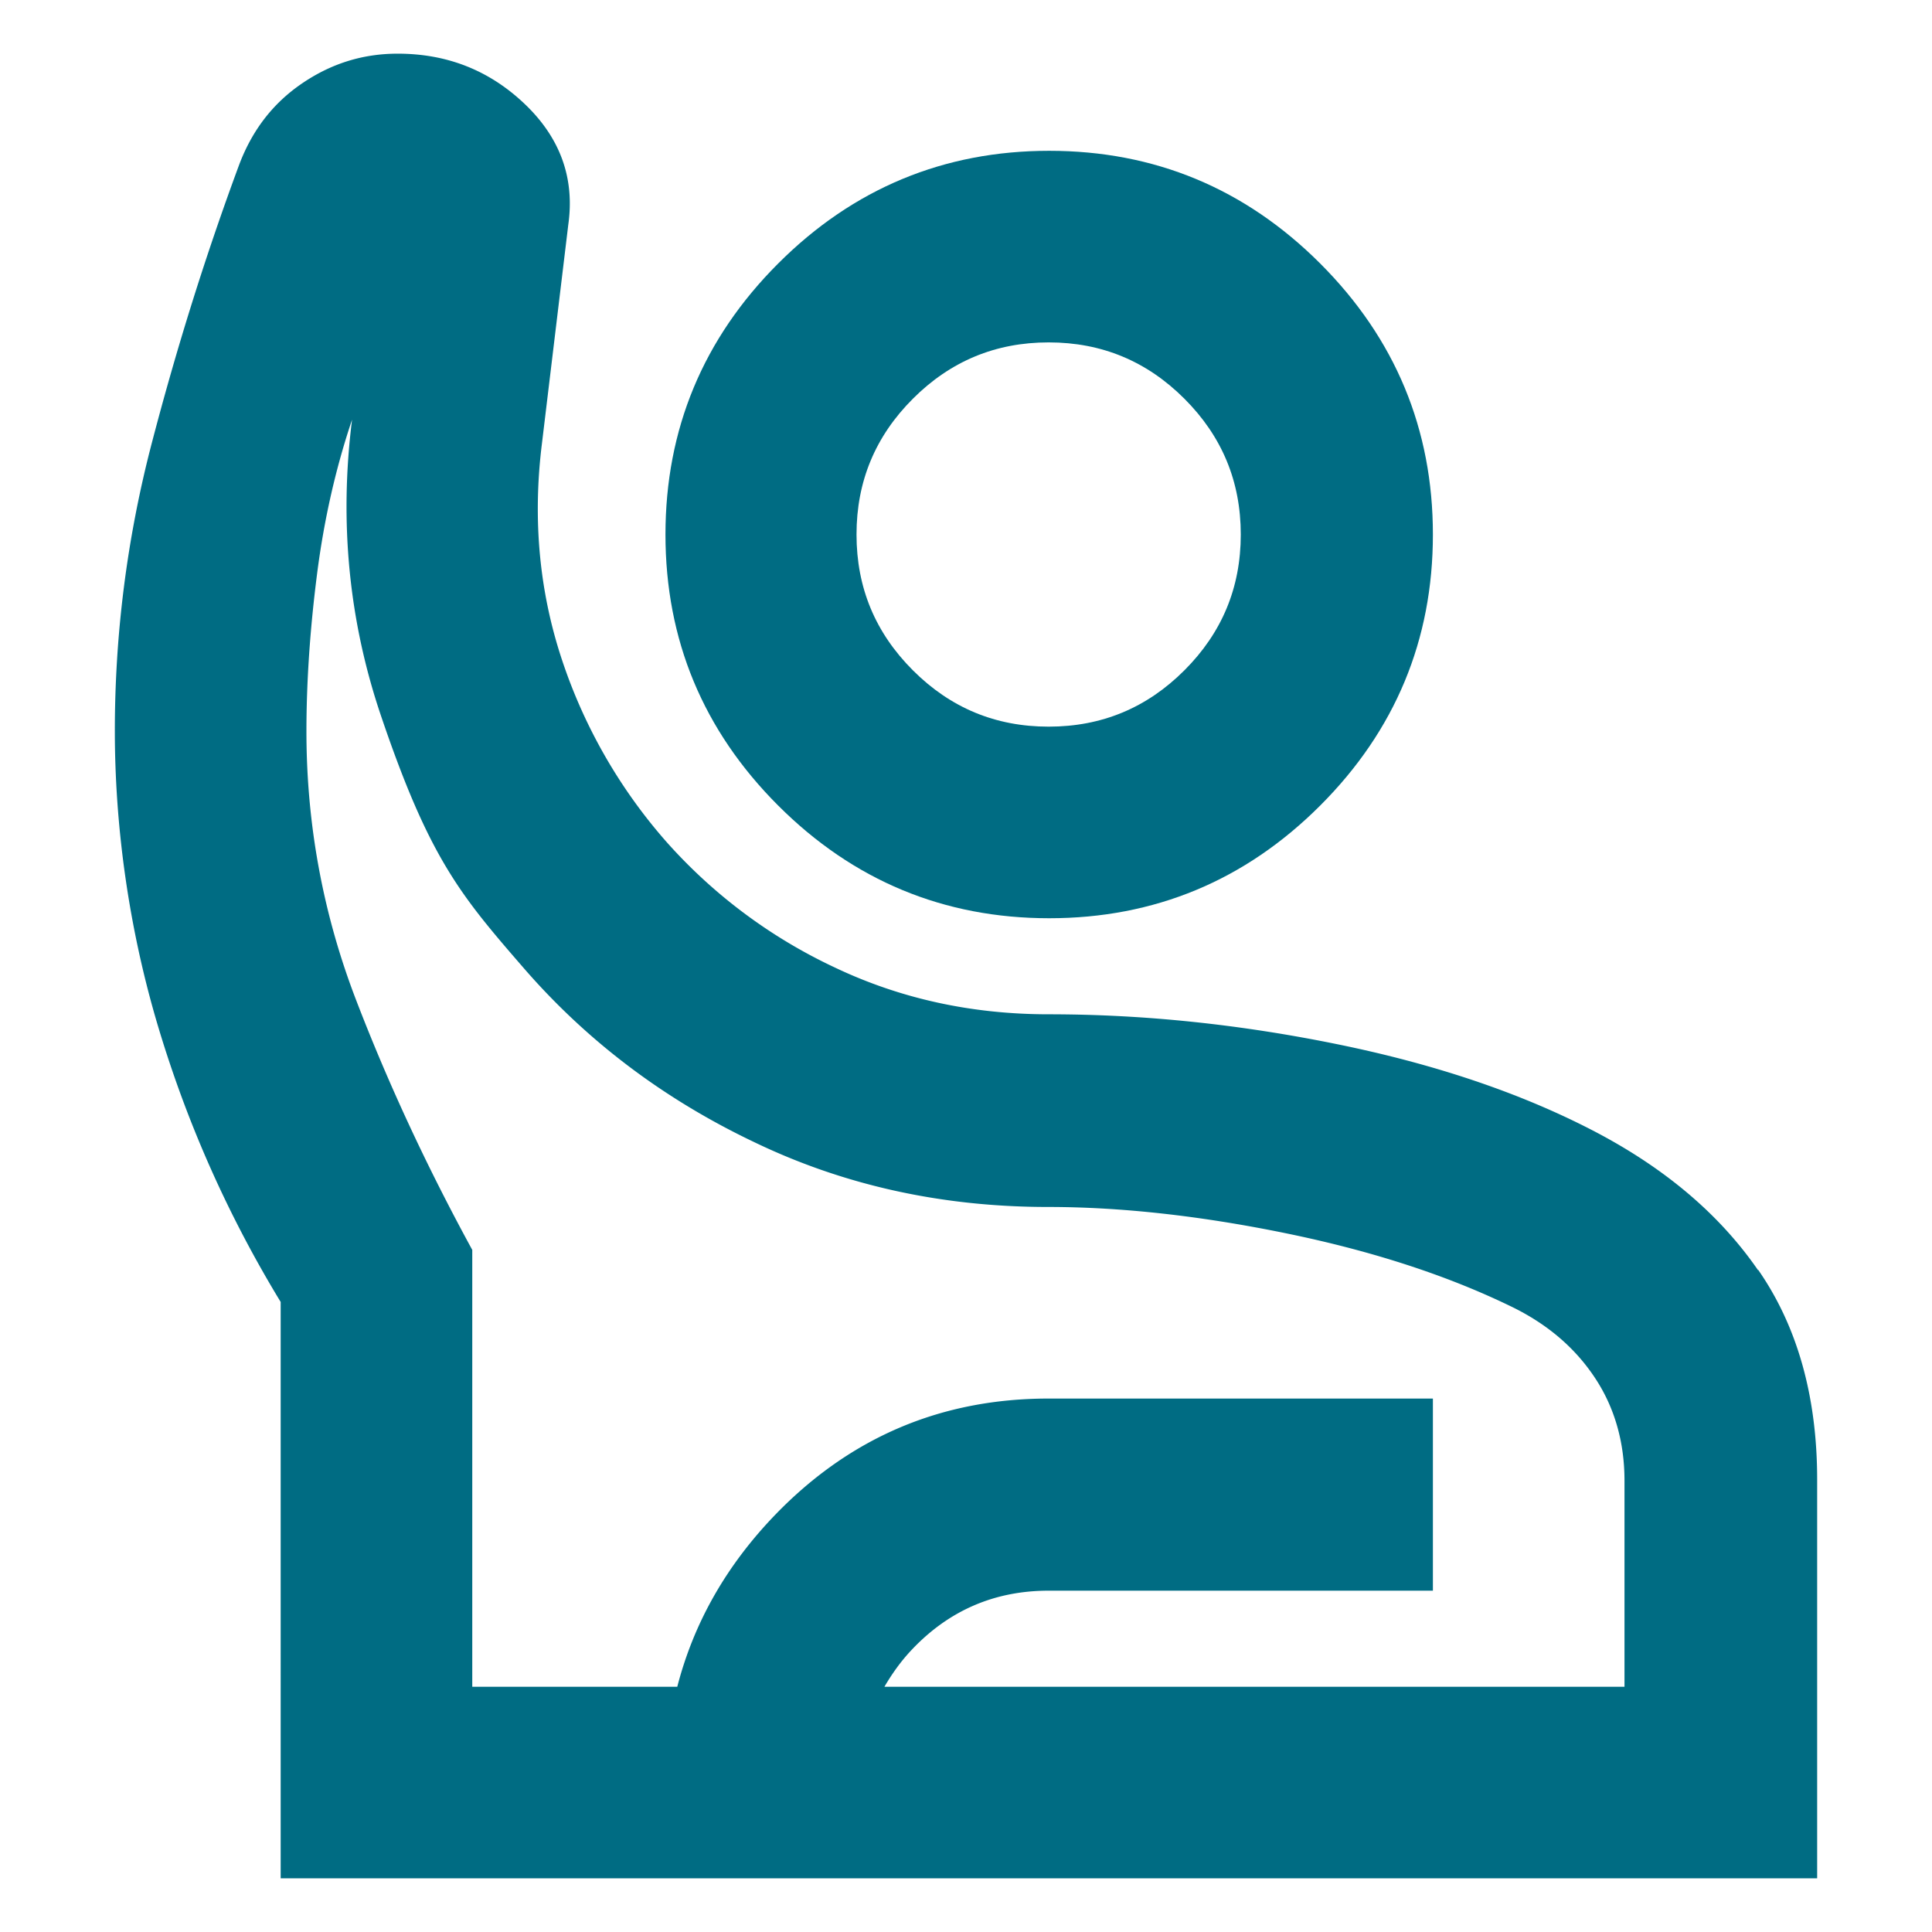
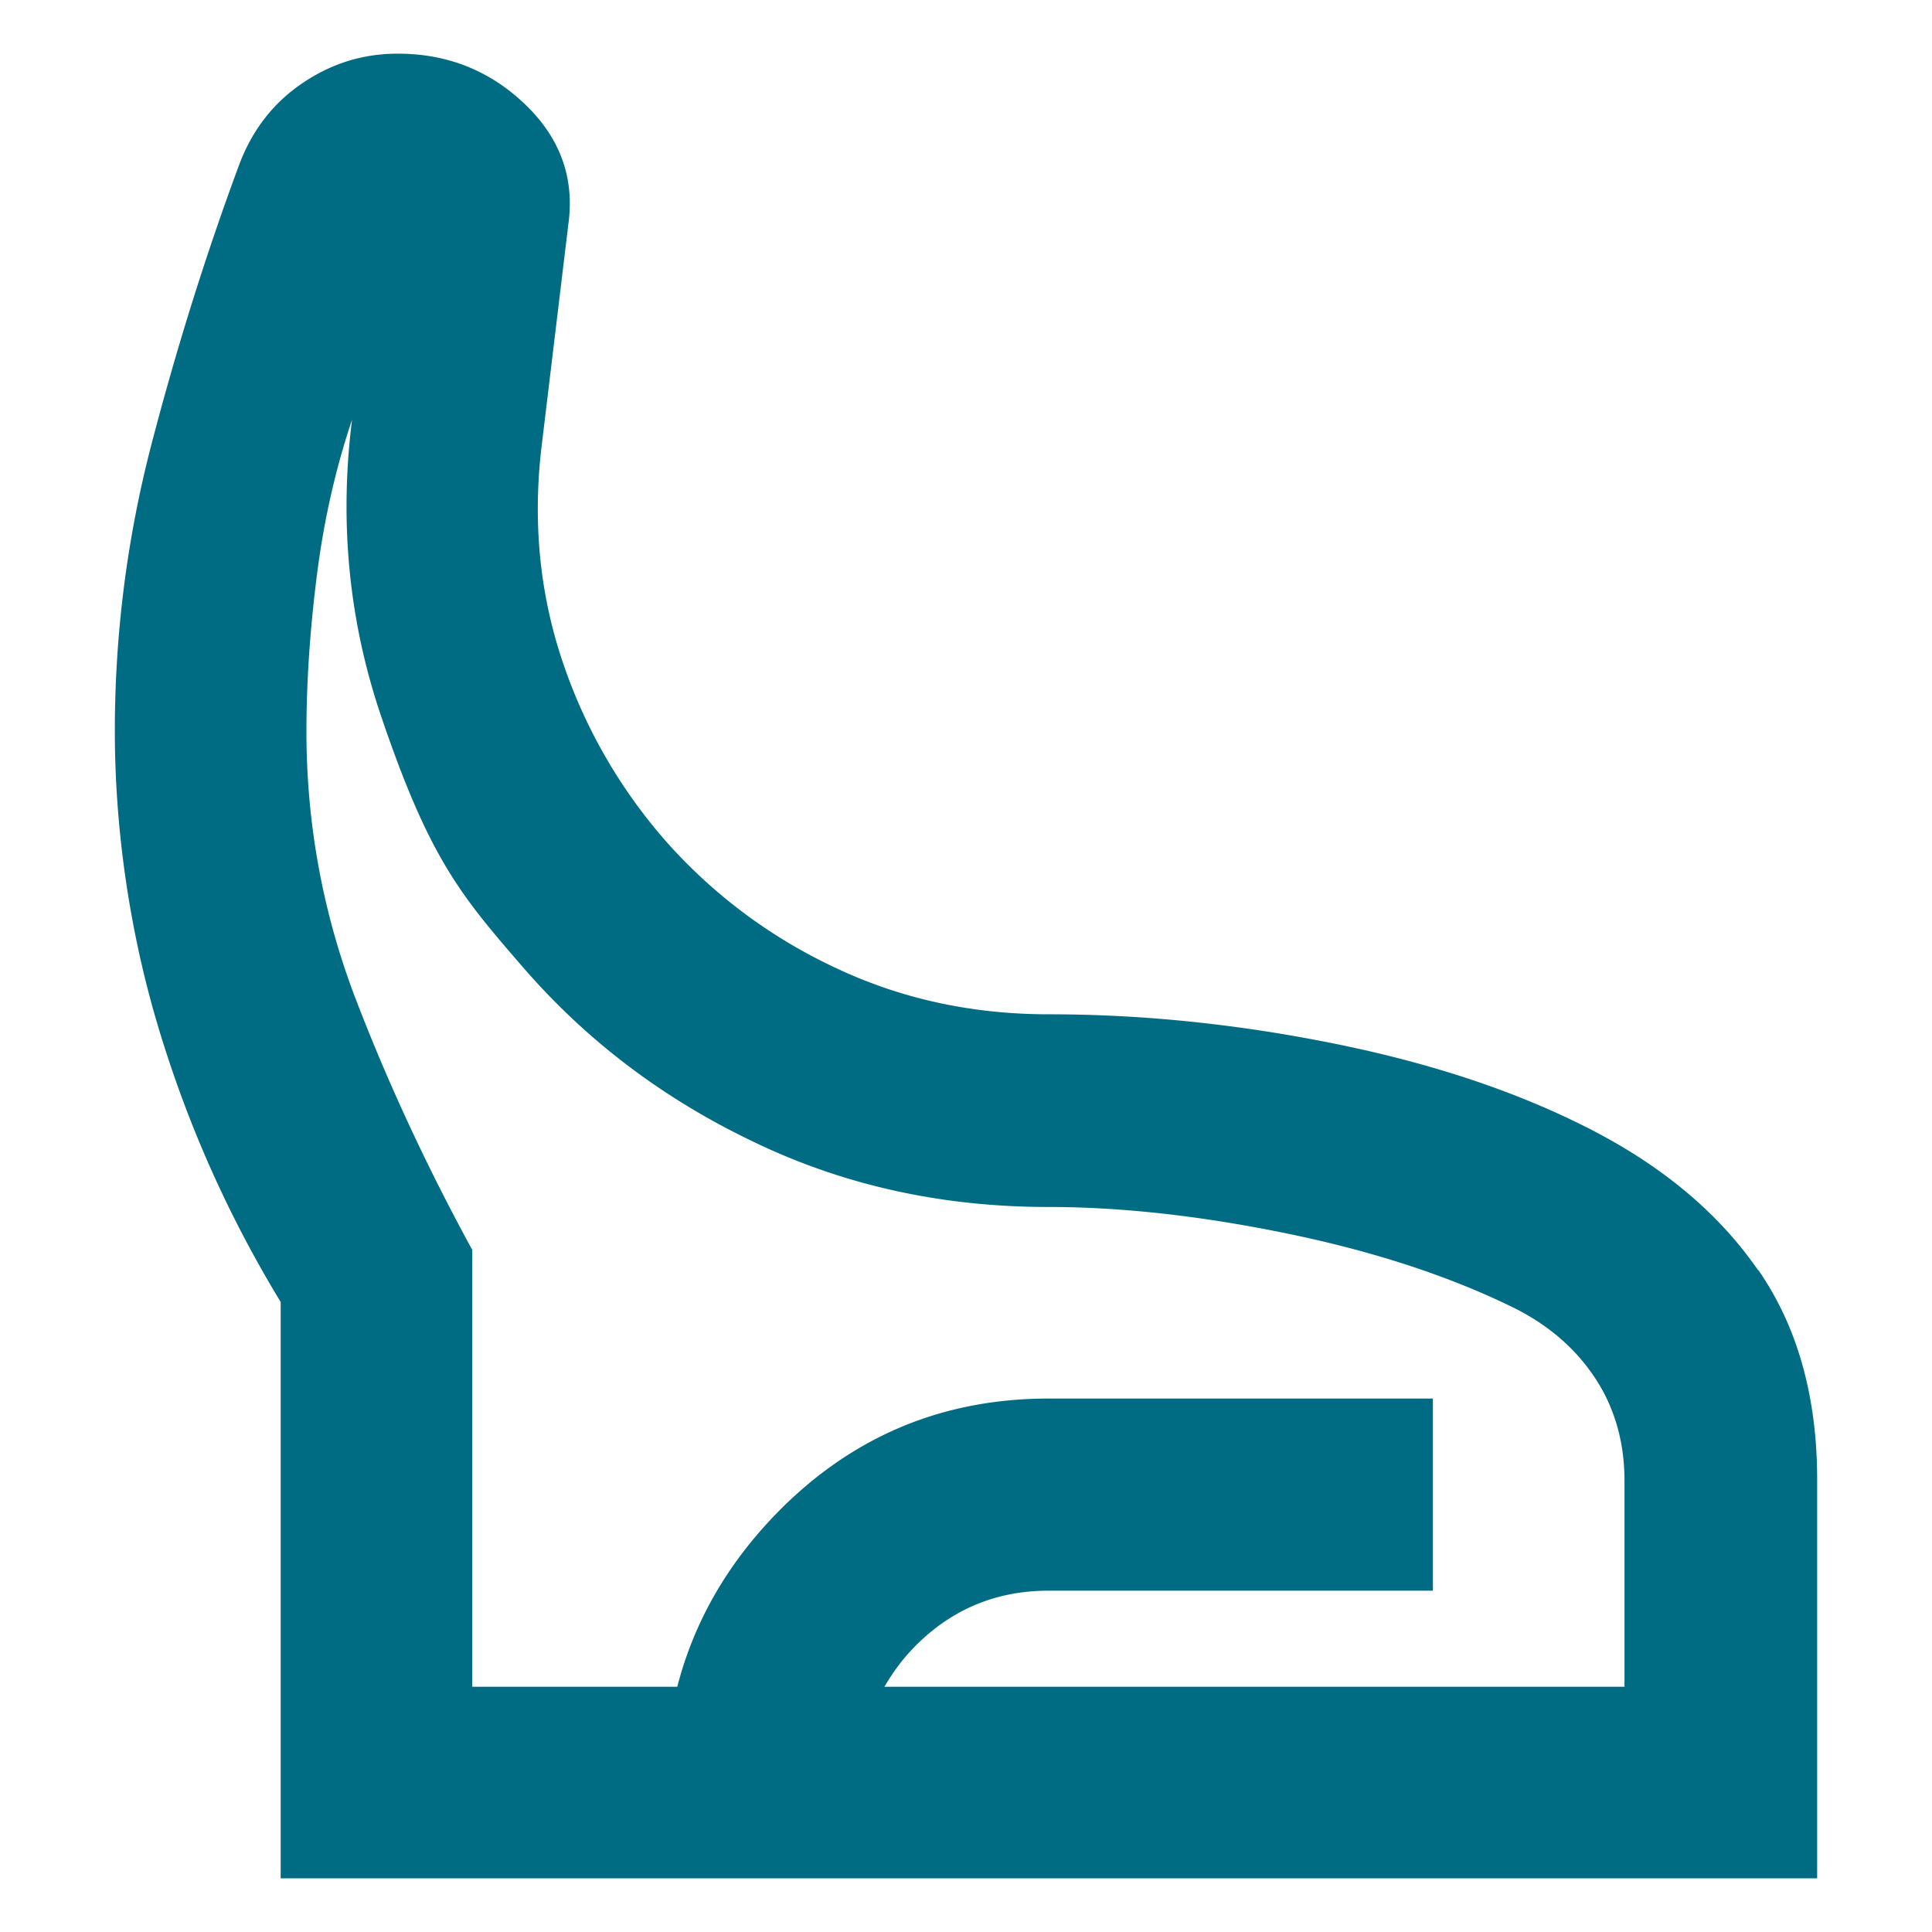
<svg xmlns="http://www.w3.org/2000/svg" data-bbox="2.14 1 31.72 34" viewBox="0 0 36 36" data-type="color">
  <g>
-     <path d="M24.6 4.91c-1.4-1.4-3.09-2.1-5.05-2.1s-3.65.7-5.05 2.1S12.4 8 12.4 9.96s.7 3.65 2.1 5.05 3.09 2.1 5.05 2.1 3.65-.7 5.05-2.1 2.1-3.09 2.1-5.05-.7-3.65-2.1-5.05m-2.53 7.58c-.7.7-1.54 1.05-2.53 1.05s-1.83-.35-2.53-1.05-1.05-1.54-1.05-2.53.35-1.83 1.05-2.53 1.54-1.05 2.53-1.05 1.83.35 2.53 1.05 1.05 1.54 1.05 2.53-.35 1.83-1.05 2.53" fill="#006c83" data-color="1" />
    <path d="M32.76 23.67c-.73-1.06-1.77-1.93-3.11-2.62s-2.91-1.22-4.72-1.59-3.6-.56-5.39-.56c-1.43 0-2.76-.29-3.98-.87a9.7 9.7 0 0 1-3.13-2.33 9.8 9.8 0 0 1-1.95-3.38c-.43-1.28-.56-2.64-.38-4.07l.49-4.07c.12-.86-.15-1.61-.81-2.24S8.33 1 7.41 1c-.66 0-1.25.19-1.79.56s-.92.87-1.16 1.5c-.63 1.7-1.17 3.43-1.63 5.19s-.69 3.55-.69 5.37.27 3.72.81 5.52 1.3 3.51 2.28 5.12V35h28.63v-7.43c0-1.55-.37-2.86-1.1-3.91Zm-2.48 7.76h-13.8c.14-.24.31-.48.51-.69.69-.73 1.54-1.1 2.55-1.1h7.16v-3.58h-7.16c-2 0-3.69.72-5.08 2.15-.92.95-1.53 2.02-1.84 3.22H8.8v-8.14c-.83-1.52-1.56-3.08-2.17-4.67s-.92-3.26-.92-4.99c0-.95.07-1.94.2-2.95s.35-1.97.65-2.86q-.36 2.865.54 5.52c.9 2.655 1.48 3.34 2.66 4.7q1.77 2.04 4.29 3.24c1.68.81 3.51 1.21 5.48 1.21 1.34 0 2.82.16 4.43.49s3.03.79 4.25 1.39c.66.33 1.16.77 1.52 1.32s.54 1.19.54 1.9v3.85h.01Z" fill="#006c83" data-color="1" />
  </g>
</svg>